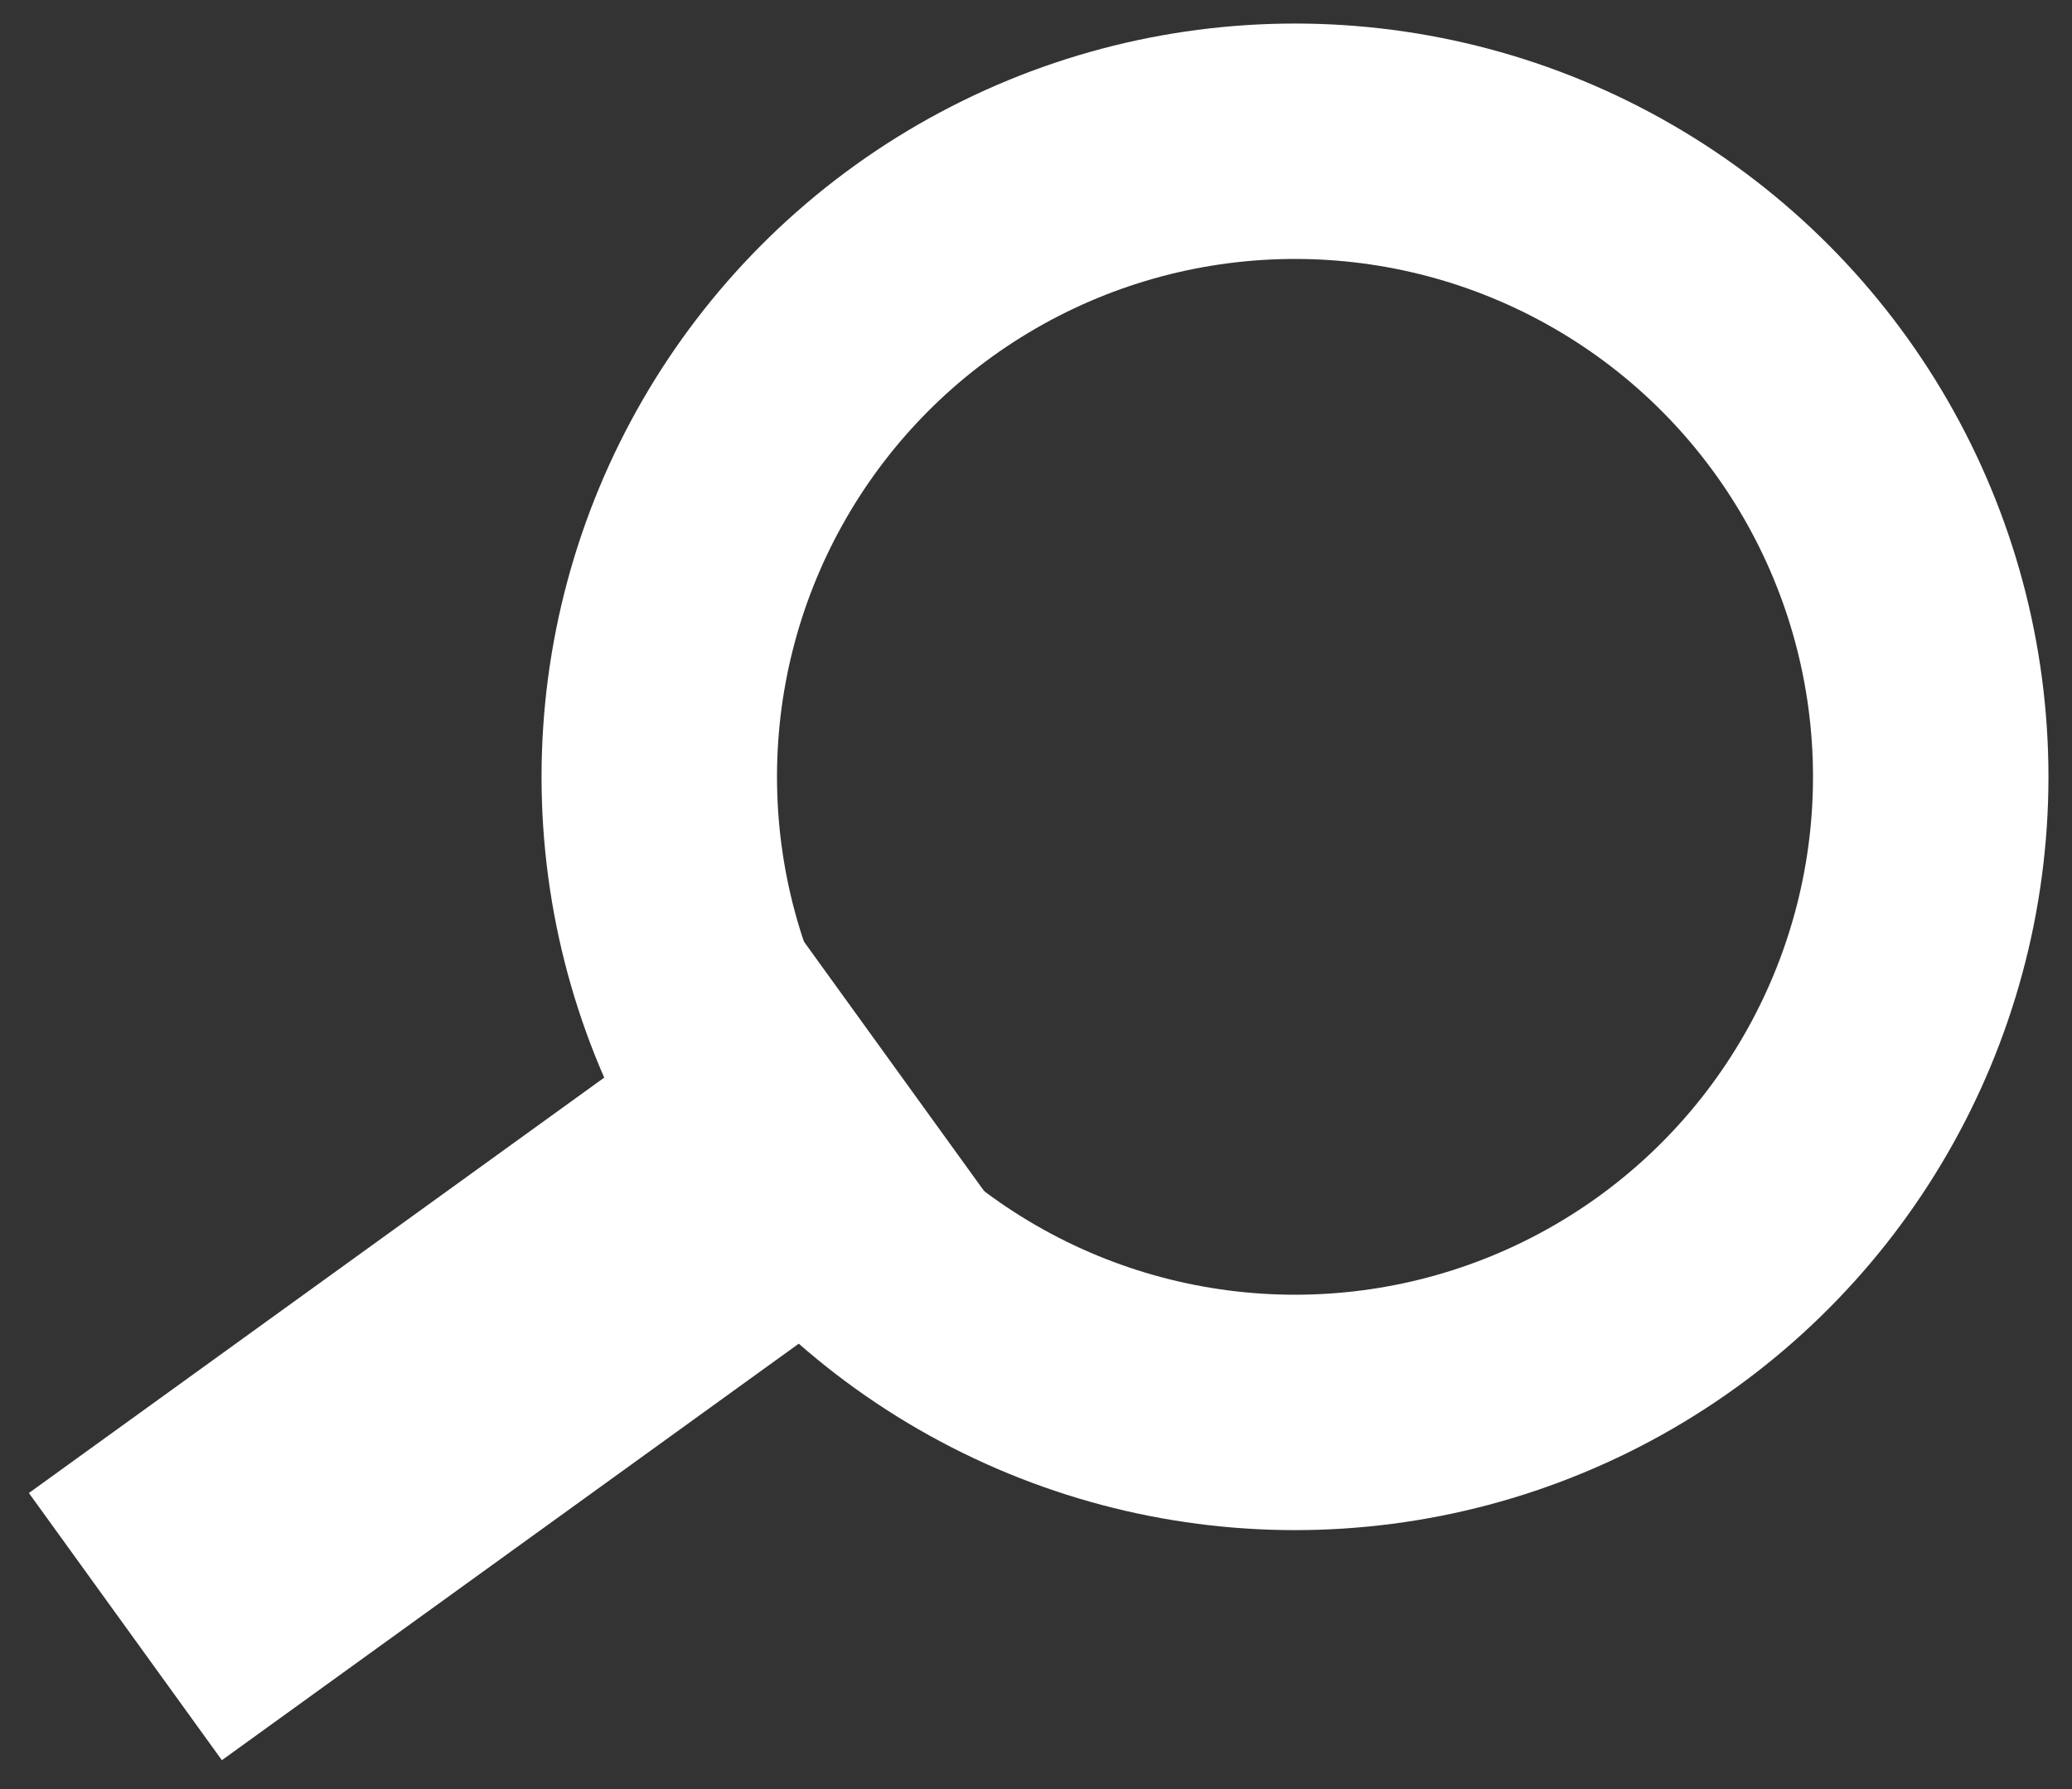
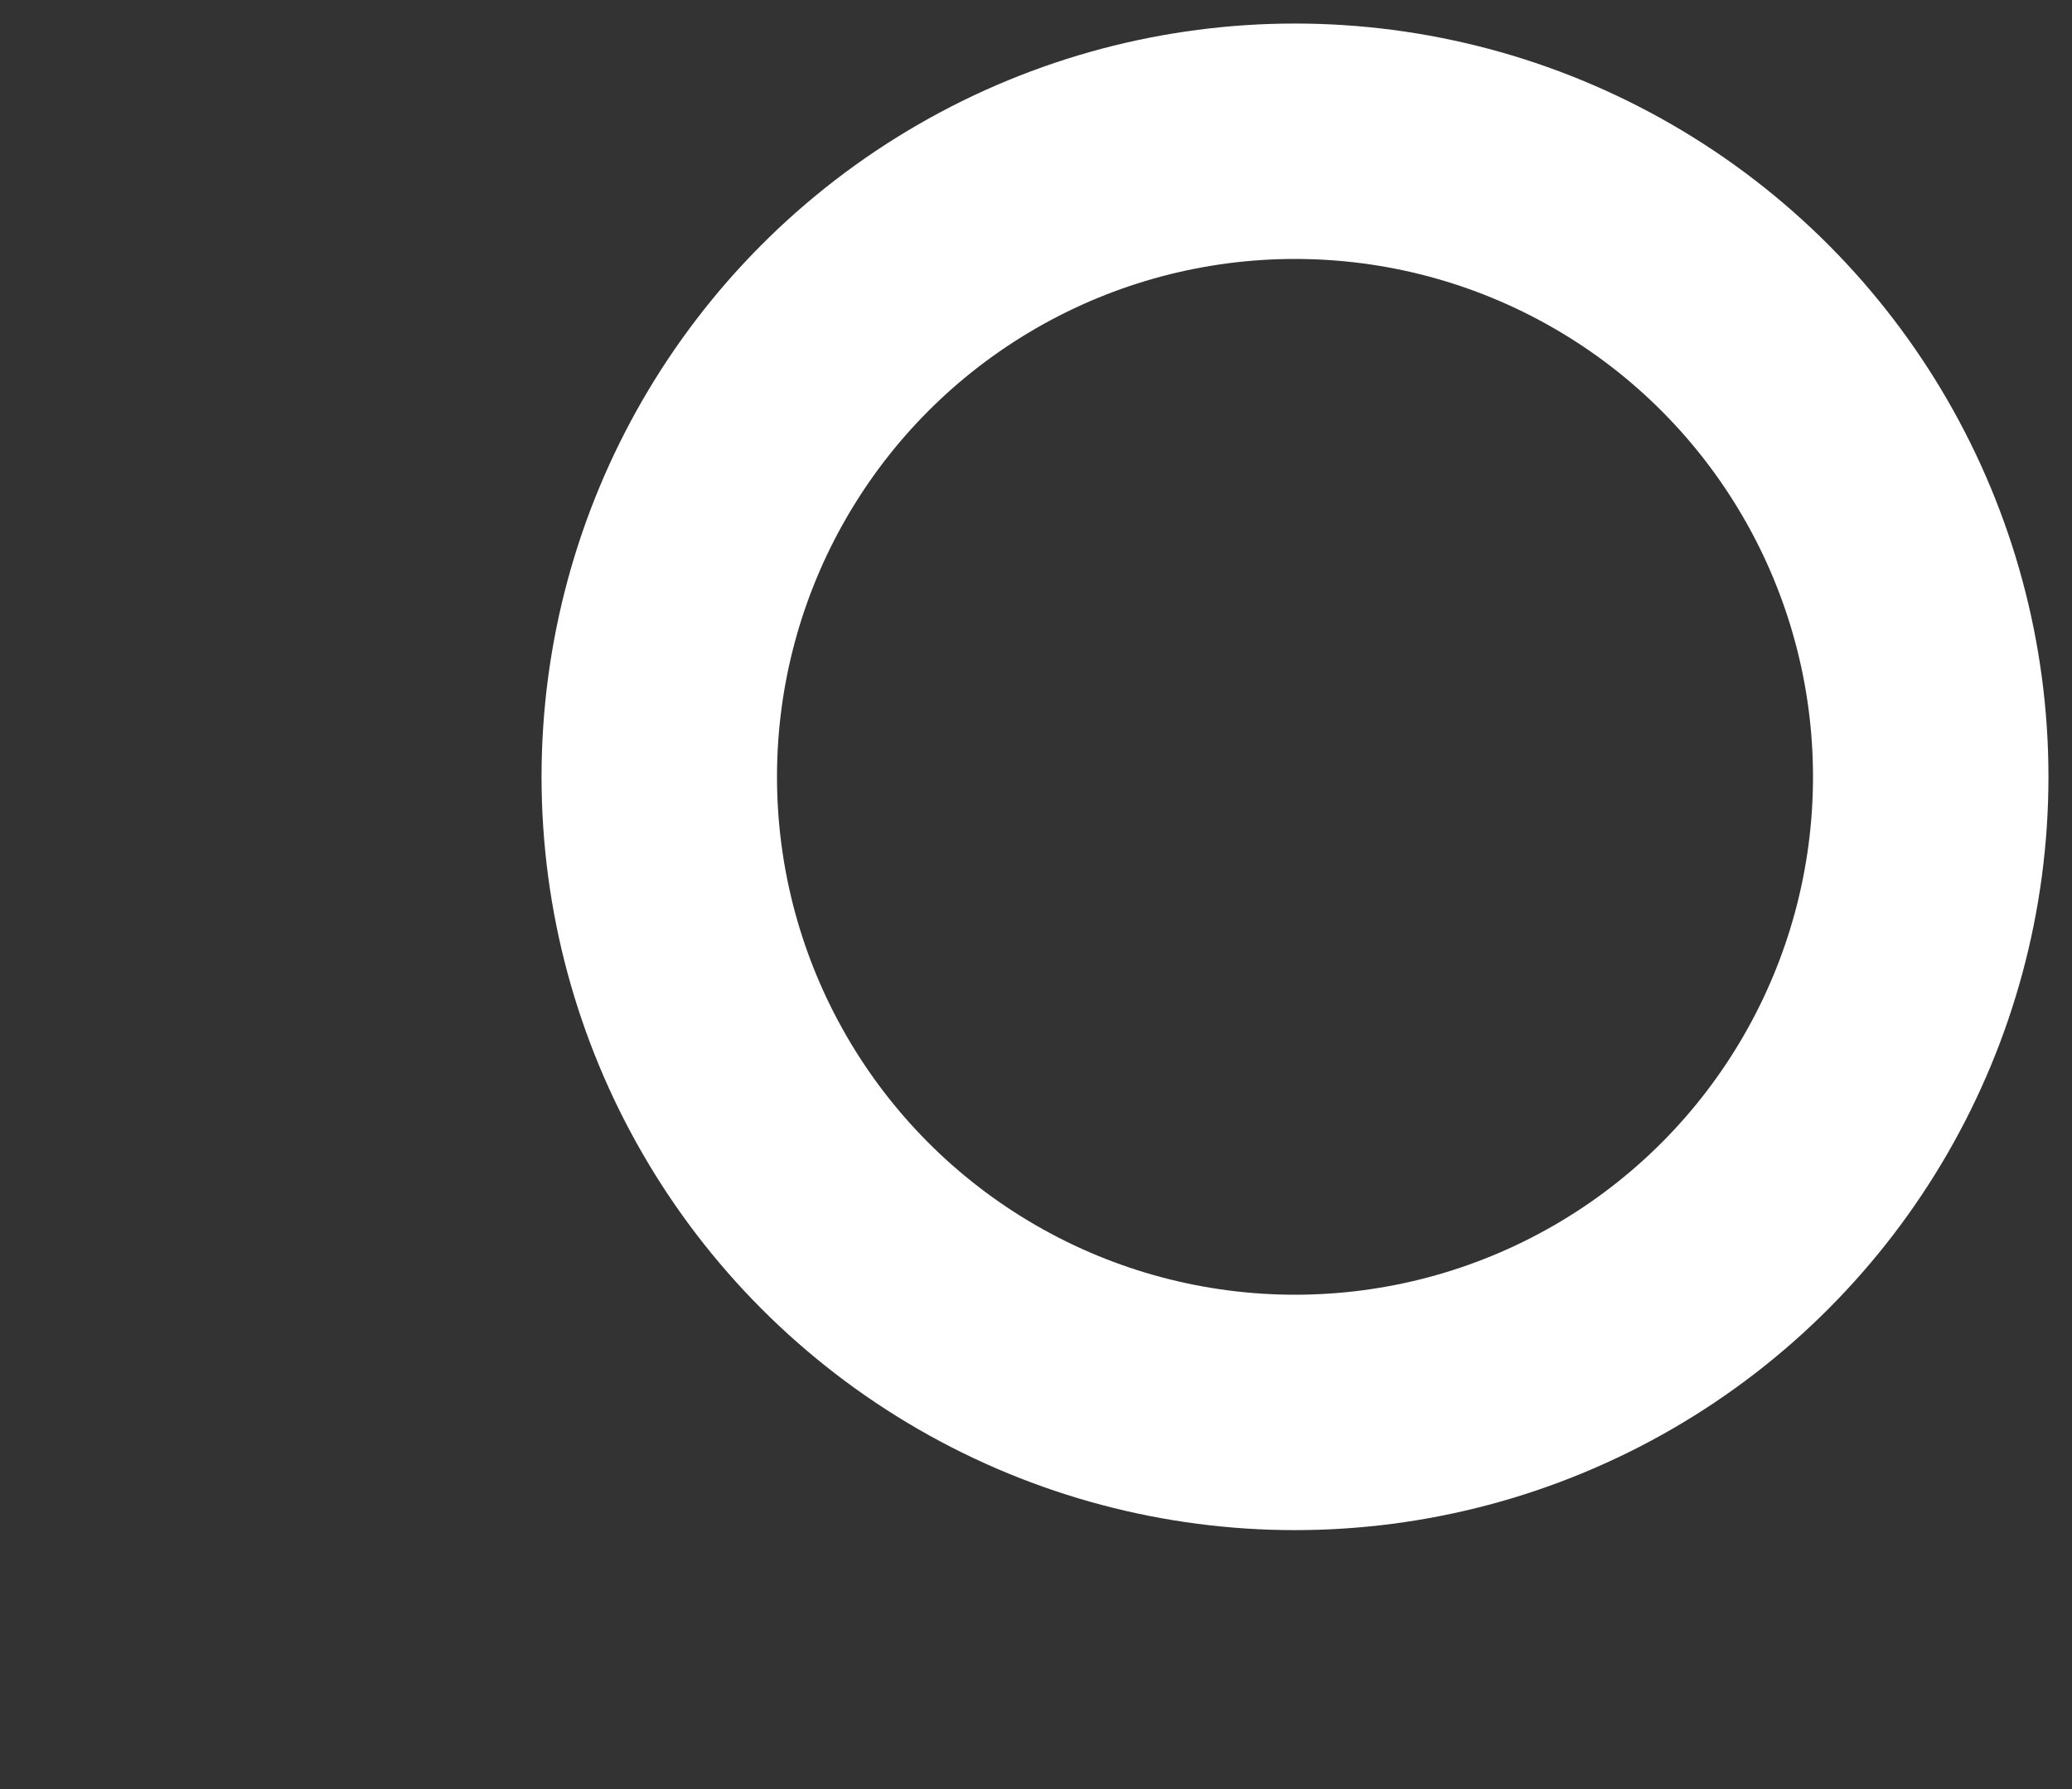
<svg xmlns="http://www.w3.org/2000/svg" width="44px" height="38px" viewBox="0 0 44 38" version="1.1">
  <rect x="0" y="0" width="44" height="38" fill="#333333" stroke="none" />
  <defs />
  <g id="Page-1" stroke="none" stroke-width="1" fill="none" fill-rule="evenodd">
    <g id="Artboard" transform="translate(-171, -114)" stroke="#FFFFFF">
      <g id="Group" transform="translate(176, 117)">
        <circle id="Oval" stroke-width="5" cx="22.5" cy="13.5" r="13.5" />
-         <path d="M0.5,29.5 L11.201,21.772" id="Line" stroke-width="7" stroke-linecap="square" />
      </g>
    </g>
  </g>
</svg>